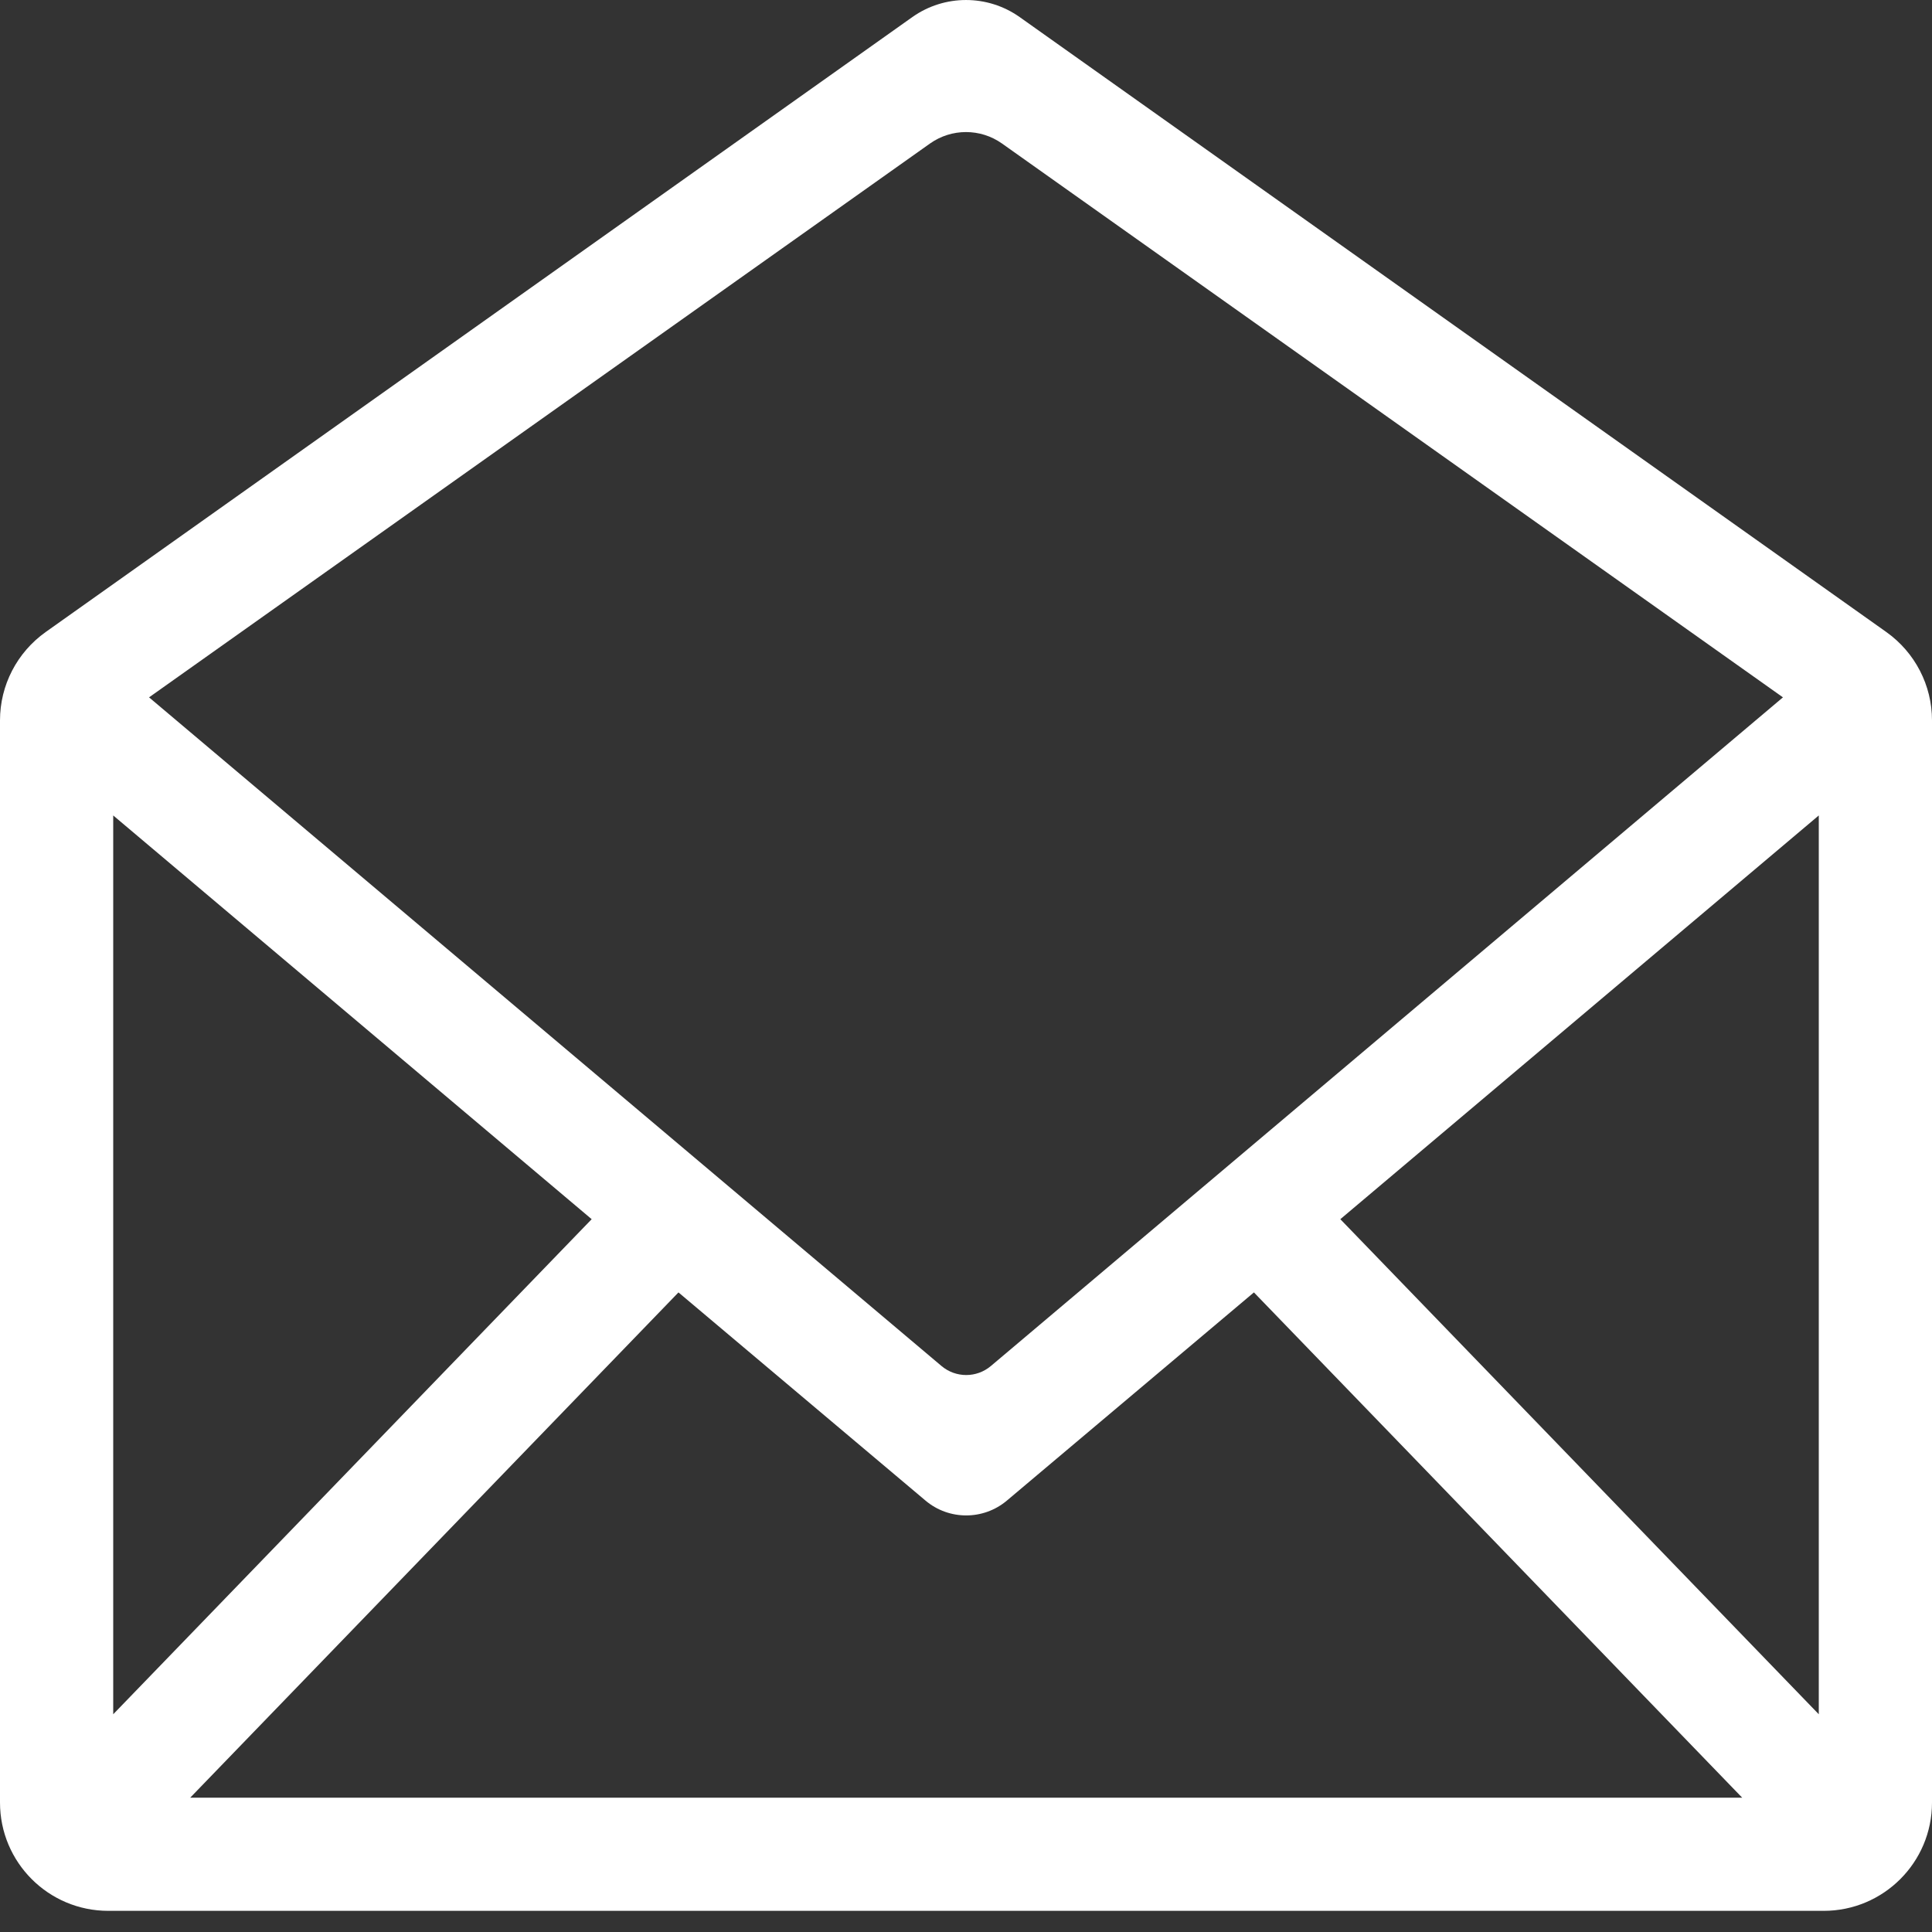
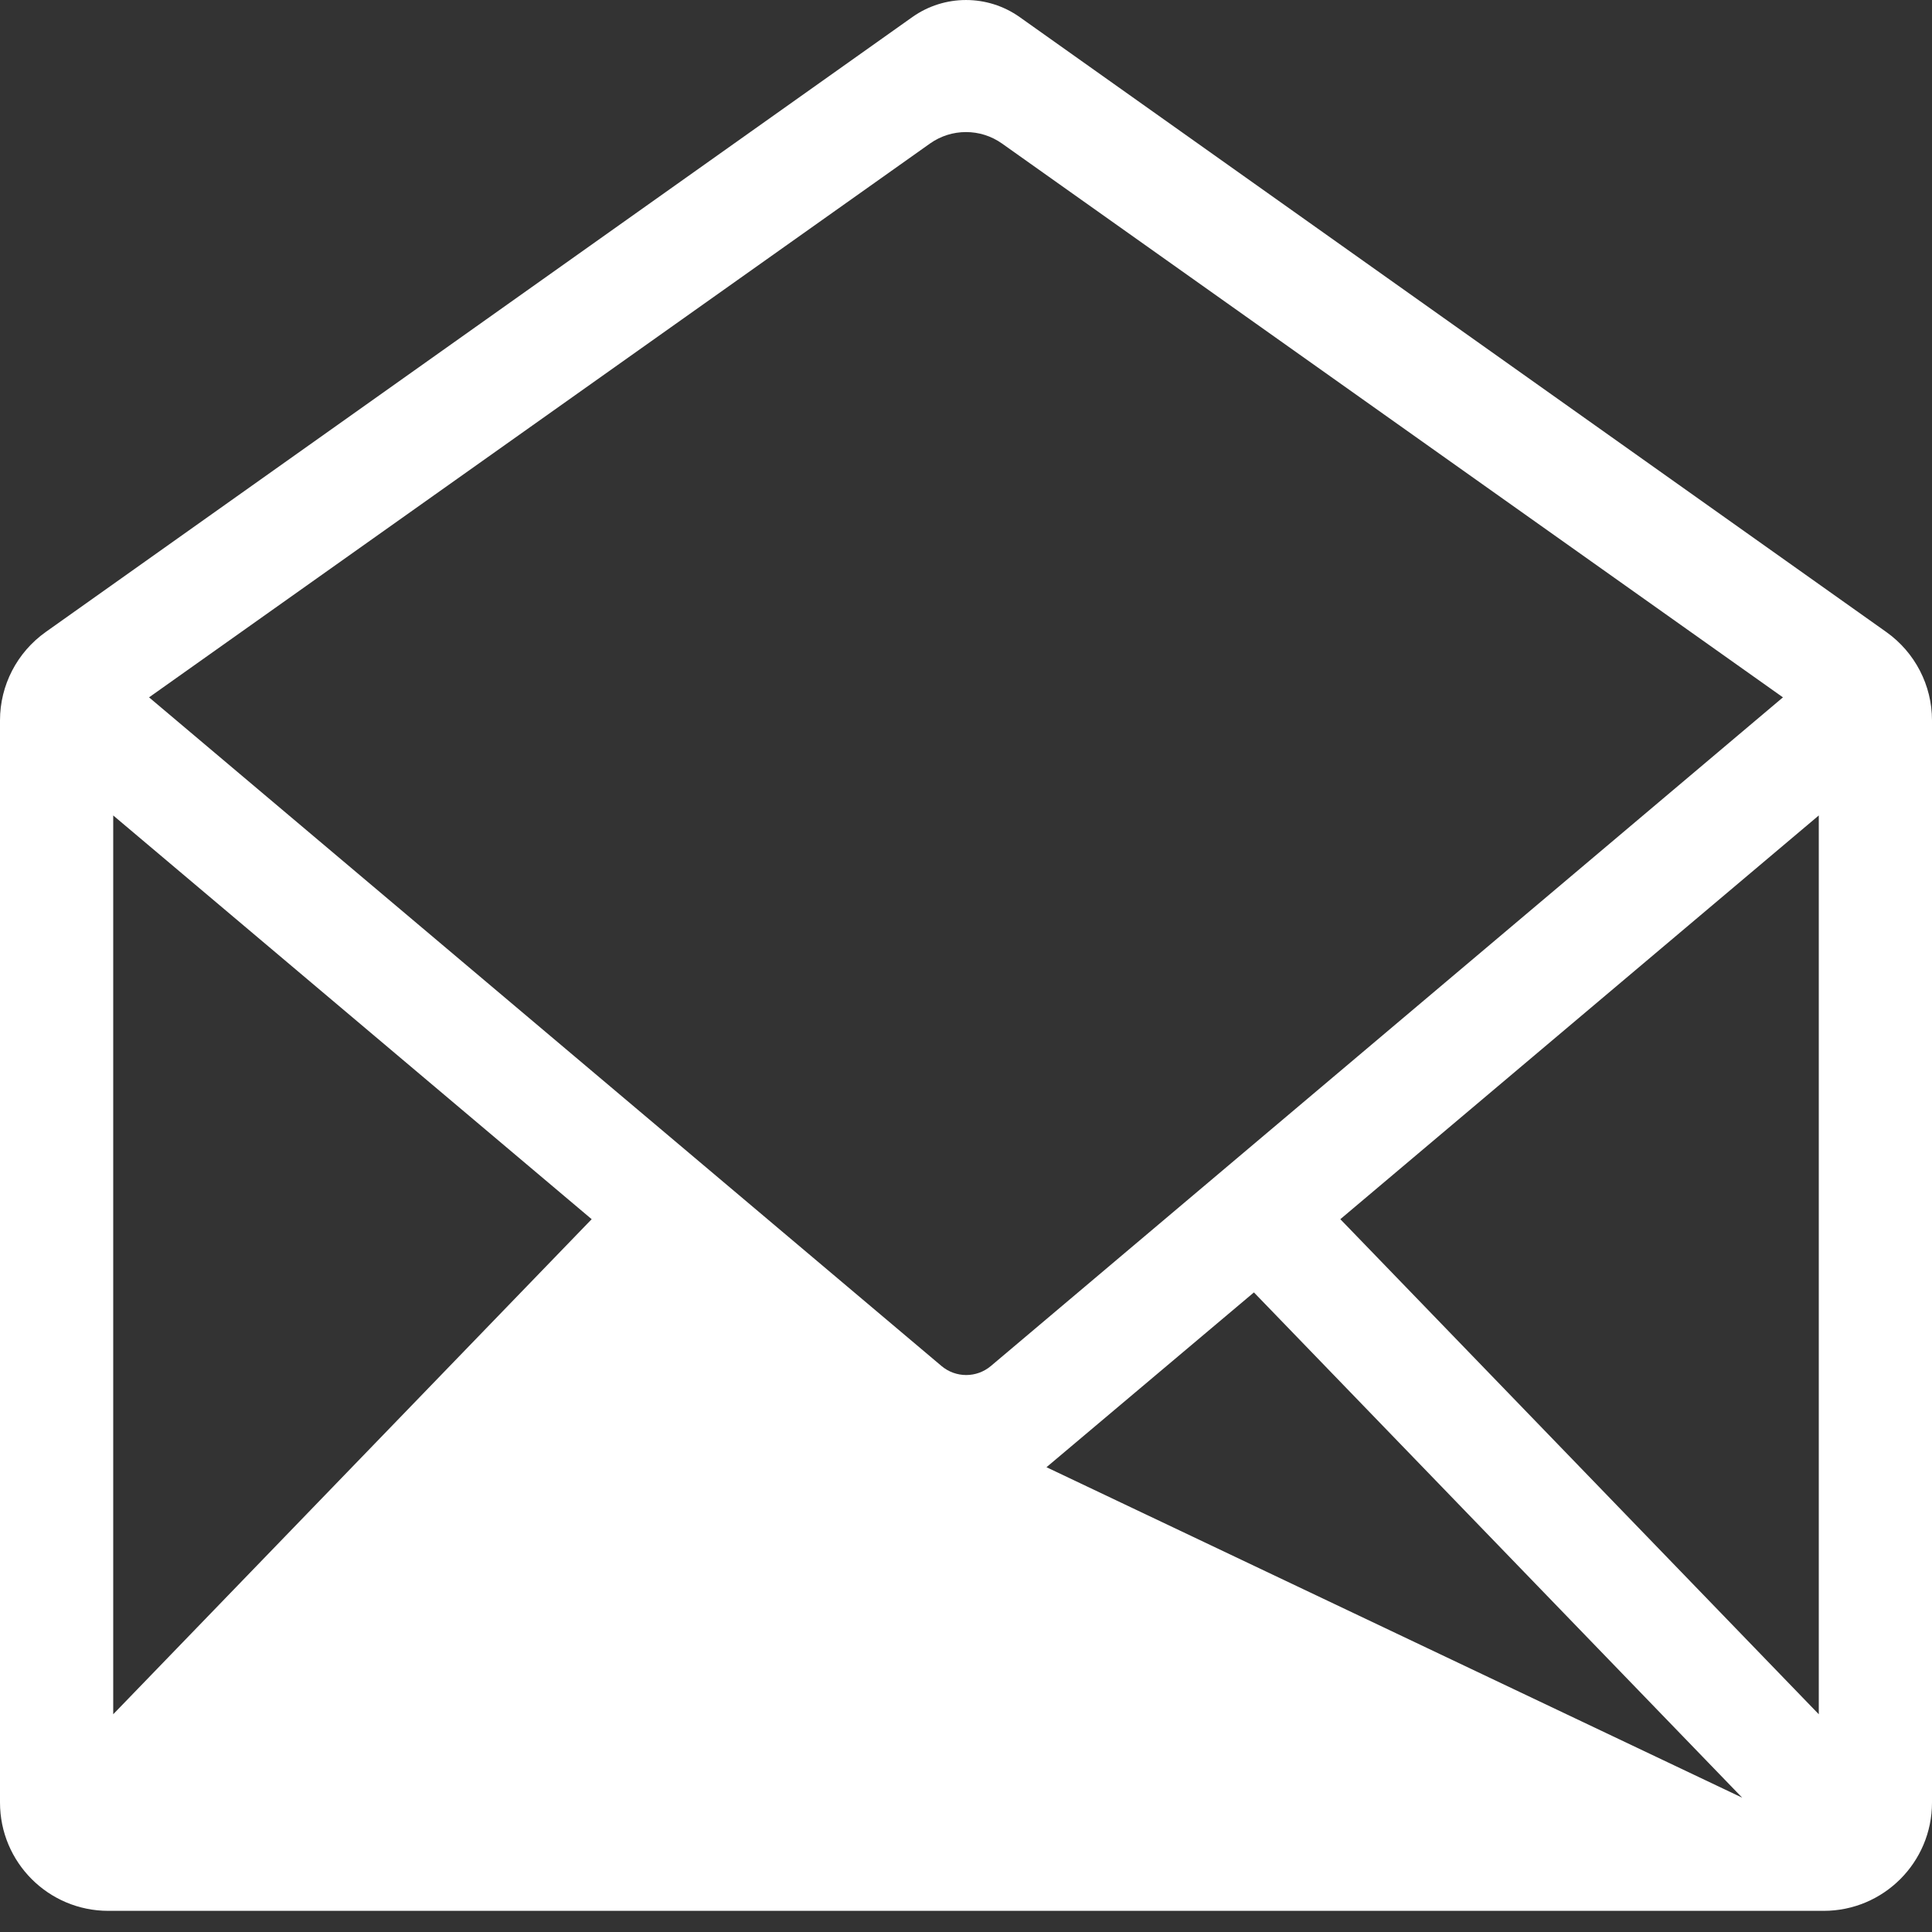
<svg xmlns="http://www.w3.org/2000/svg" width="40" height="40" viewBox="0 0 40 40" fill="none">
  <rect x="0" y="0" width="40" height="40" fill="#333333" stroke="none" />
-   <path d="M18.891 0.352L0.945 13.086C0.352 13.508 0 14.188 0 14.914V37.32C0 38.555 1 39.562 2.242 39.562H37.758C38.992 39.562 40 38.562 40 37.32V14.914C40 14.188 39.648 13.508 39.055 13.086L21.109 0.352C20.445 -0.117 19.555 -0.117 18.891 0.352ZM12.25 25.242L2.344 35.492V16.883L12.25 25.242ZM14.047 26.758L19.164 31.07C19.648 31.477 20.359 31.477 20.844 31.07L25.961 26.758L36.07 37.219H3.938L14.047 26.758ZM27.75 25.242L37.656 16.883V35.492L27.75 25.242ZM36.914 14.438L20.516 28.281C20.219 28.531 19.789 28.531 19.492 28.281L3.086 14.438L19.258 2.969C19.703 2.656 20.297 2.656 20.742 2.969L36.914 14.438Z" fill="white" />
+   <path d="M18.891 0.352L0.945 13.086C0.352 13.508 0 14.188 0 14.914V37.32C0 38.555 1 39.562 2.242 39.562H37.758C38.992 39.562 40 38.562 40 37.32V14.914C40 14.188 39.648 13.508 39.055 13.086L21.109 0.352C20.445 -0.117 19.555 -0.117 18.891 0.352ZM12.25 25.242L2.344 35.492V16.883L12.25 25.242ZM14.047 26.758L19.164 31.07C19.648 31.477 20.359 31.477 20.844 31.07L25.961 26.758L36.07 37.219L14.047 26.758ZM27.75 25.242L37.656 16.883V35.492L27.75 25.242ZM36.914 14.438L20.516 28.281C20.219 28.531 19.789 28.531 19.492 28.281L3.086 14.438L19.258 2.969C19.703 2.656 20.297 2.656 20.742 2.969L36.914 14.438Z" fill="white" />
</svg>